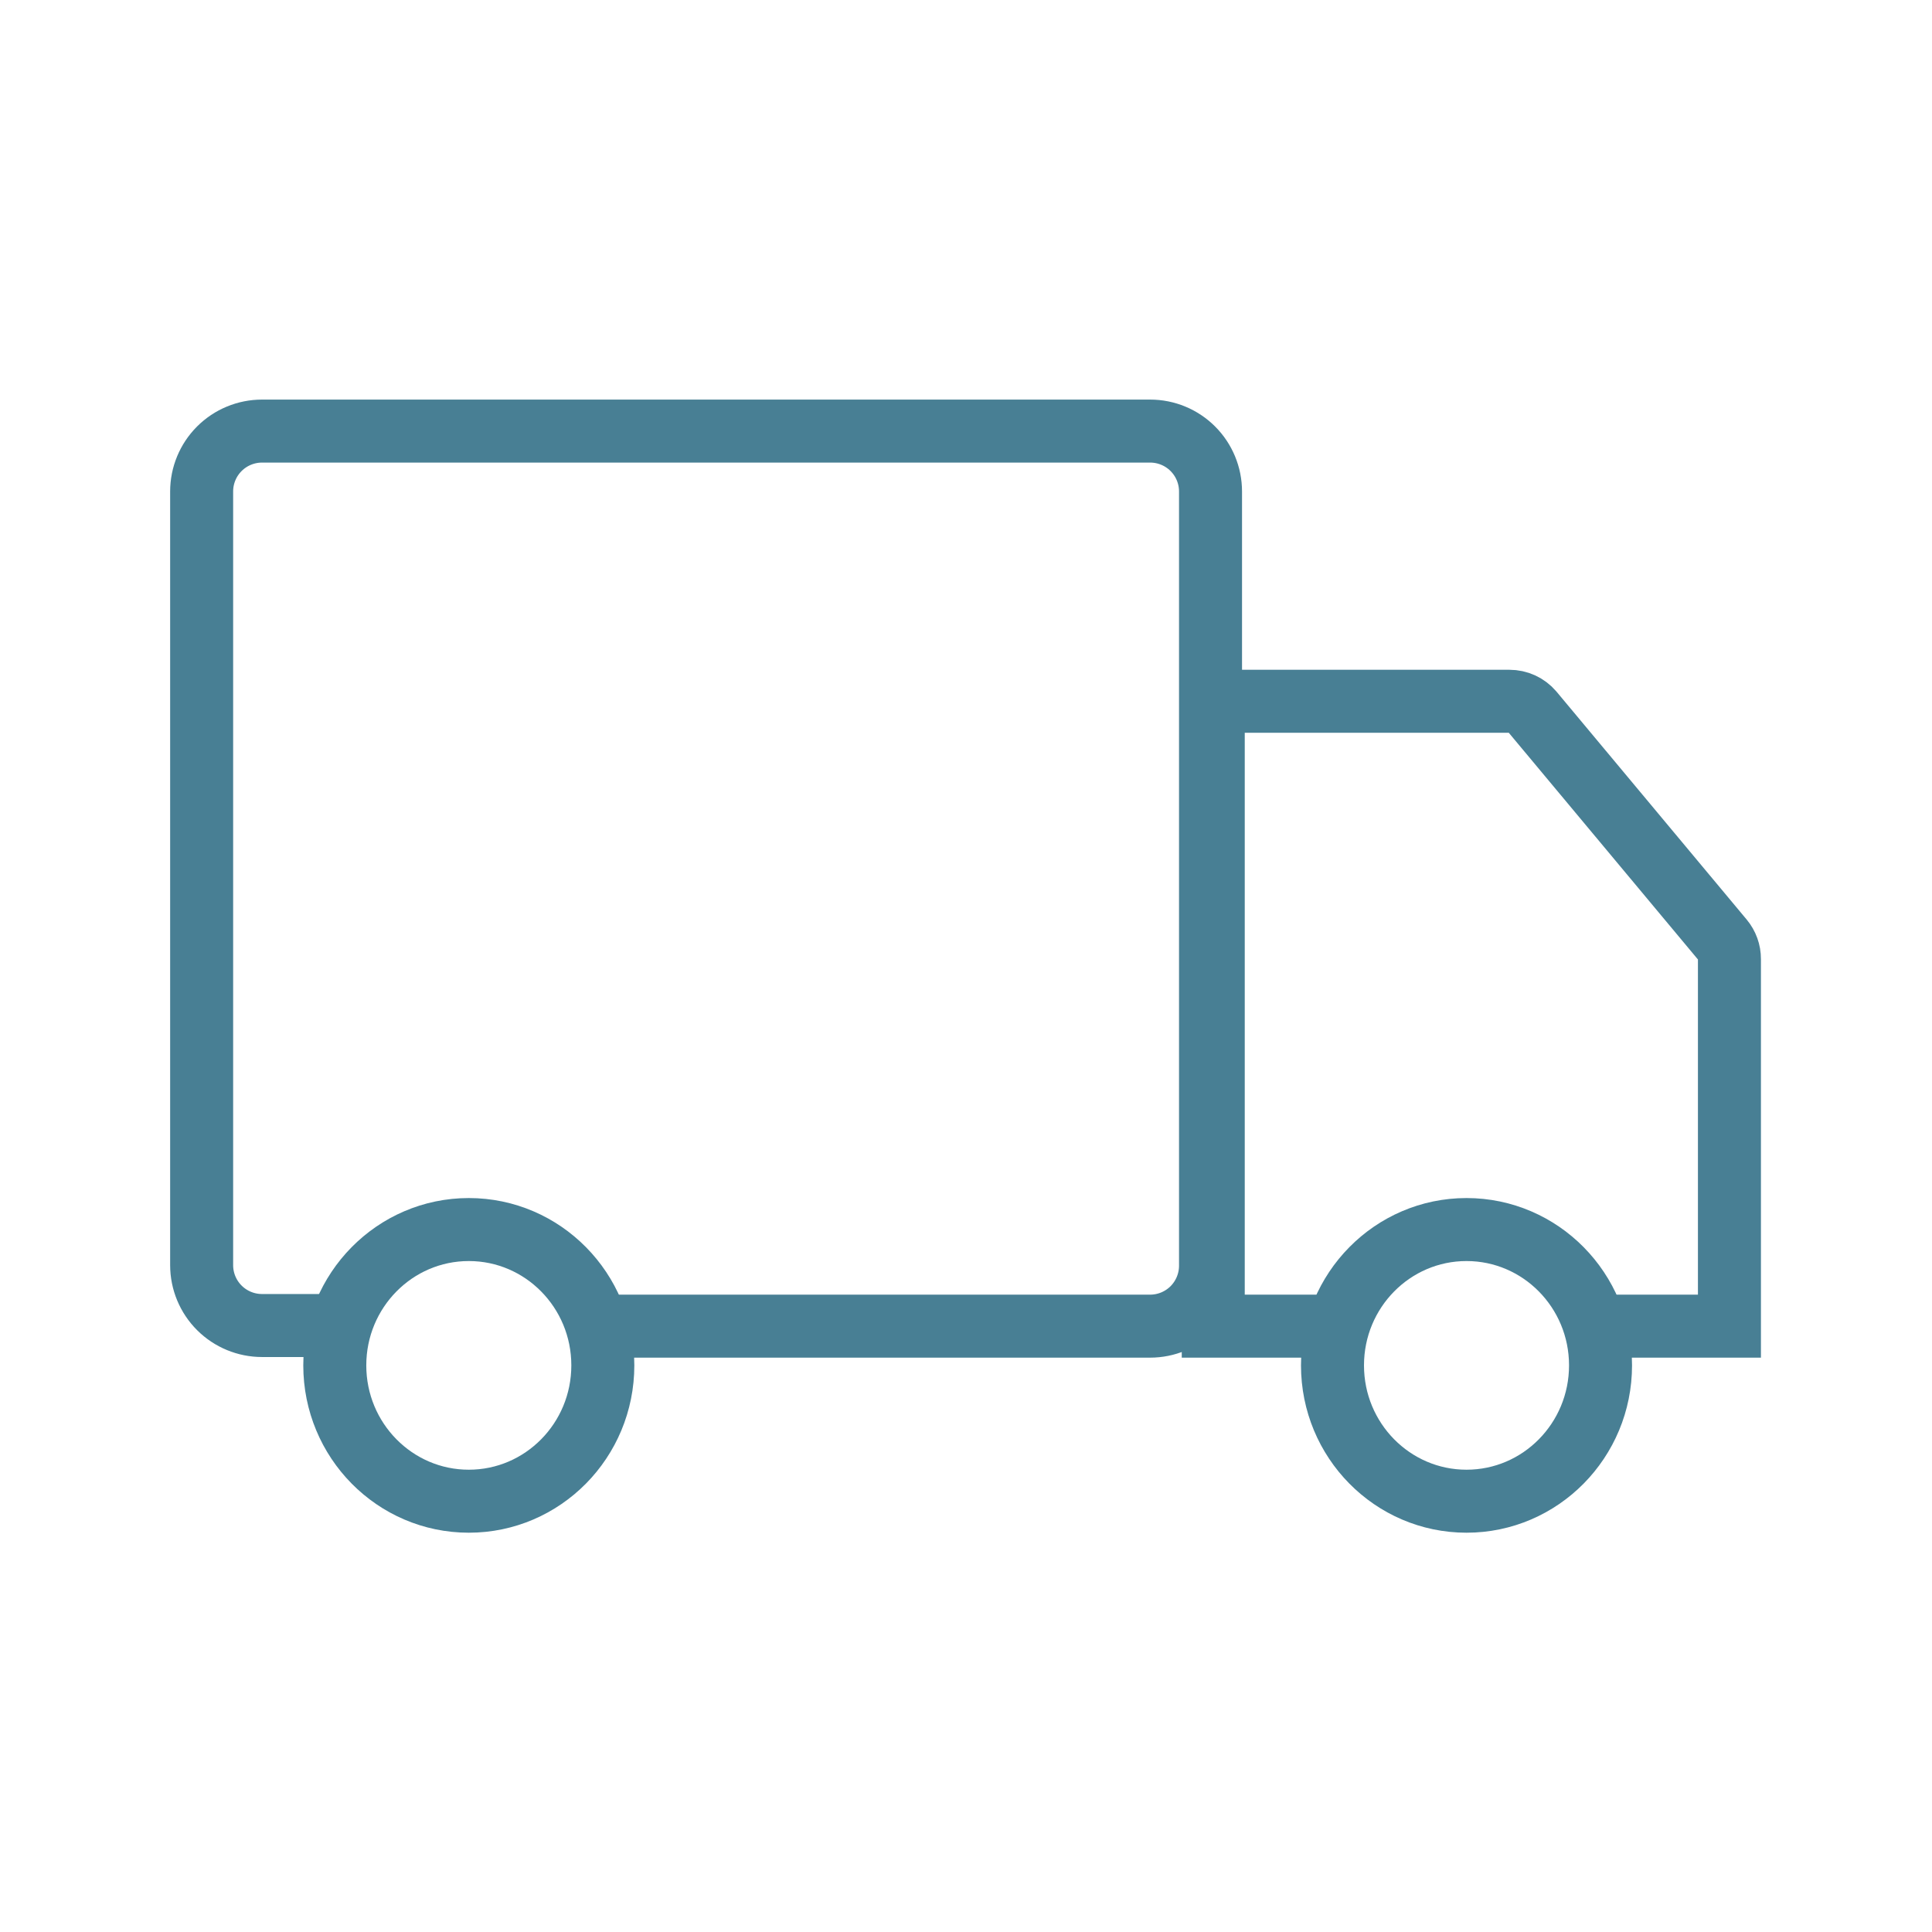
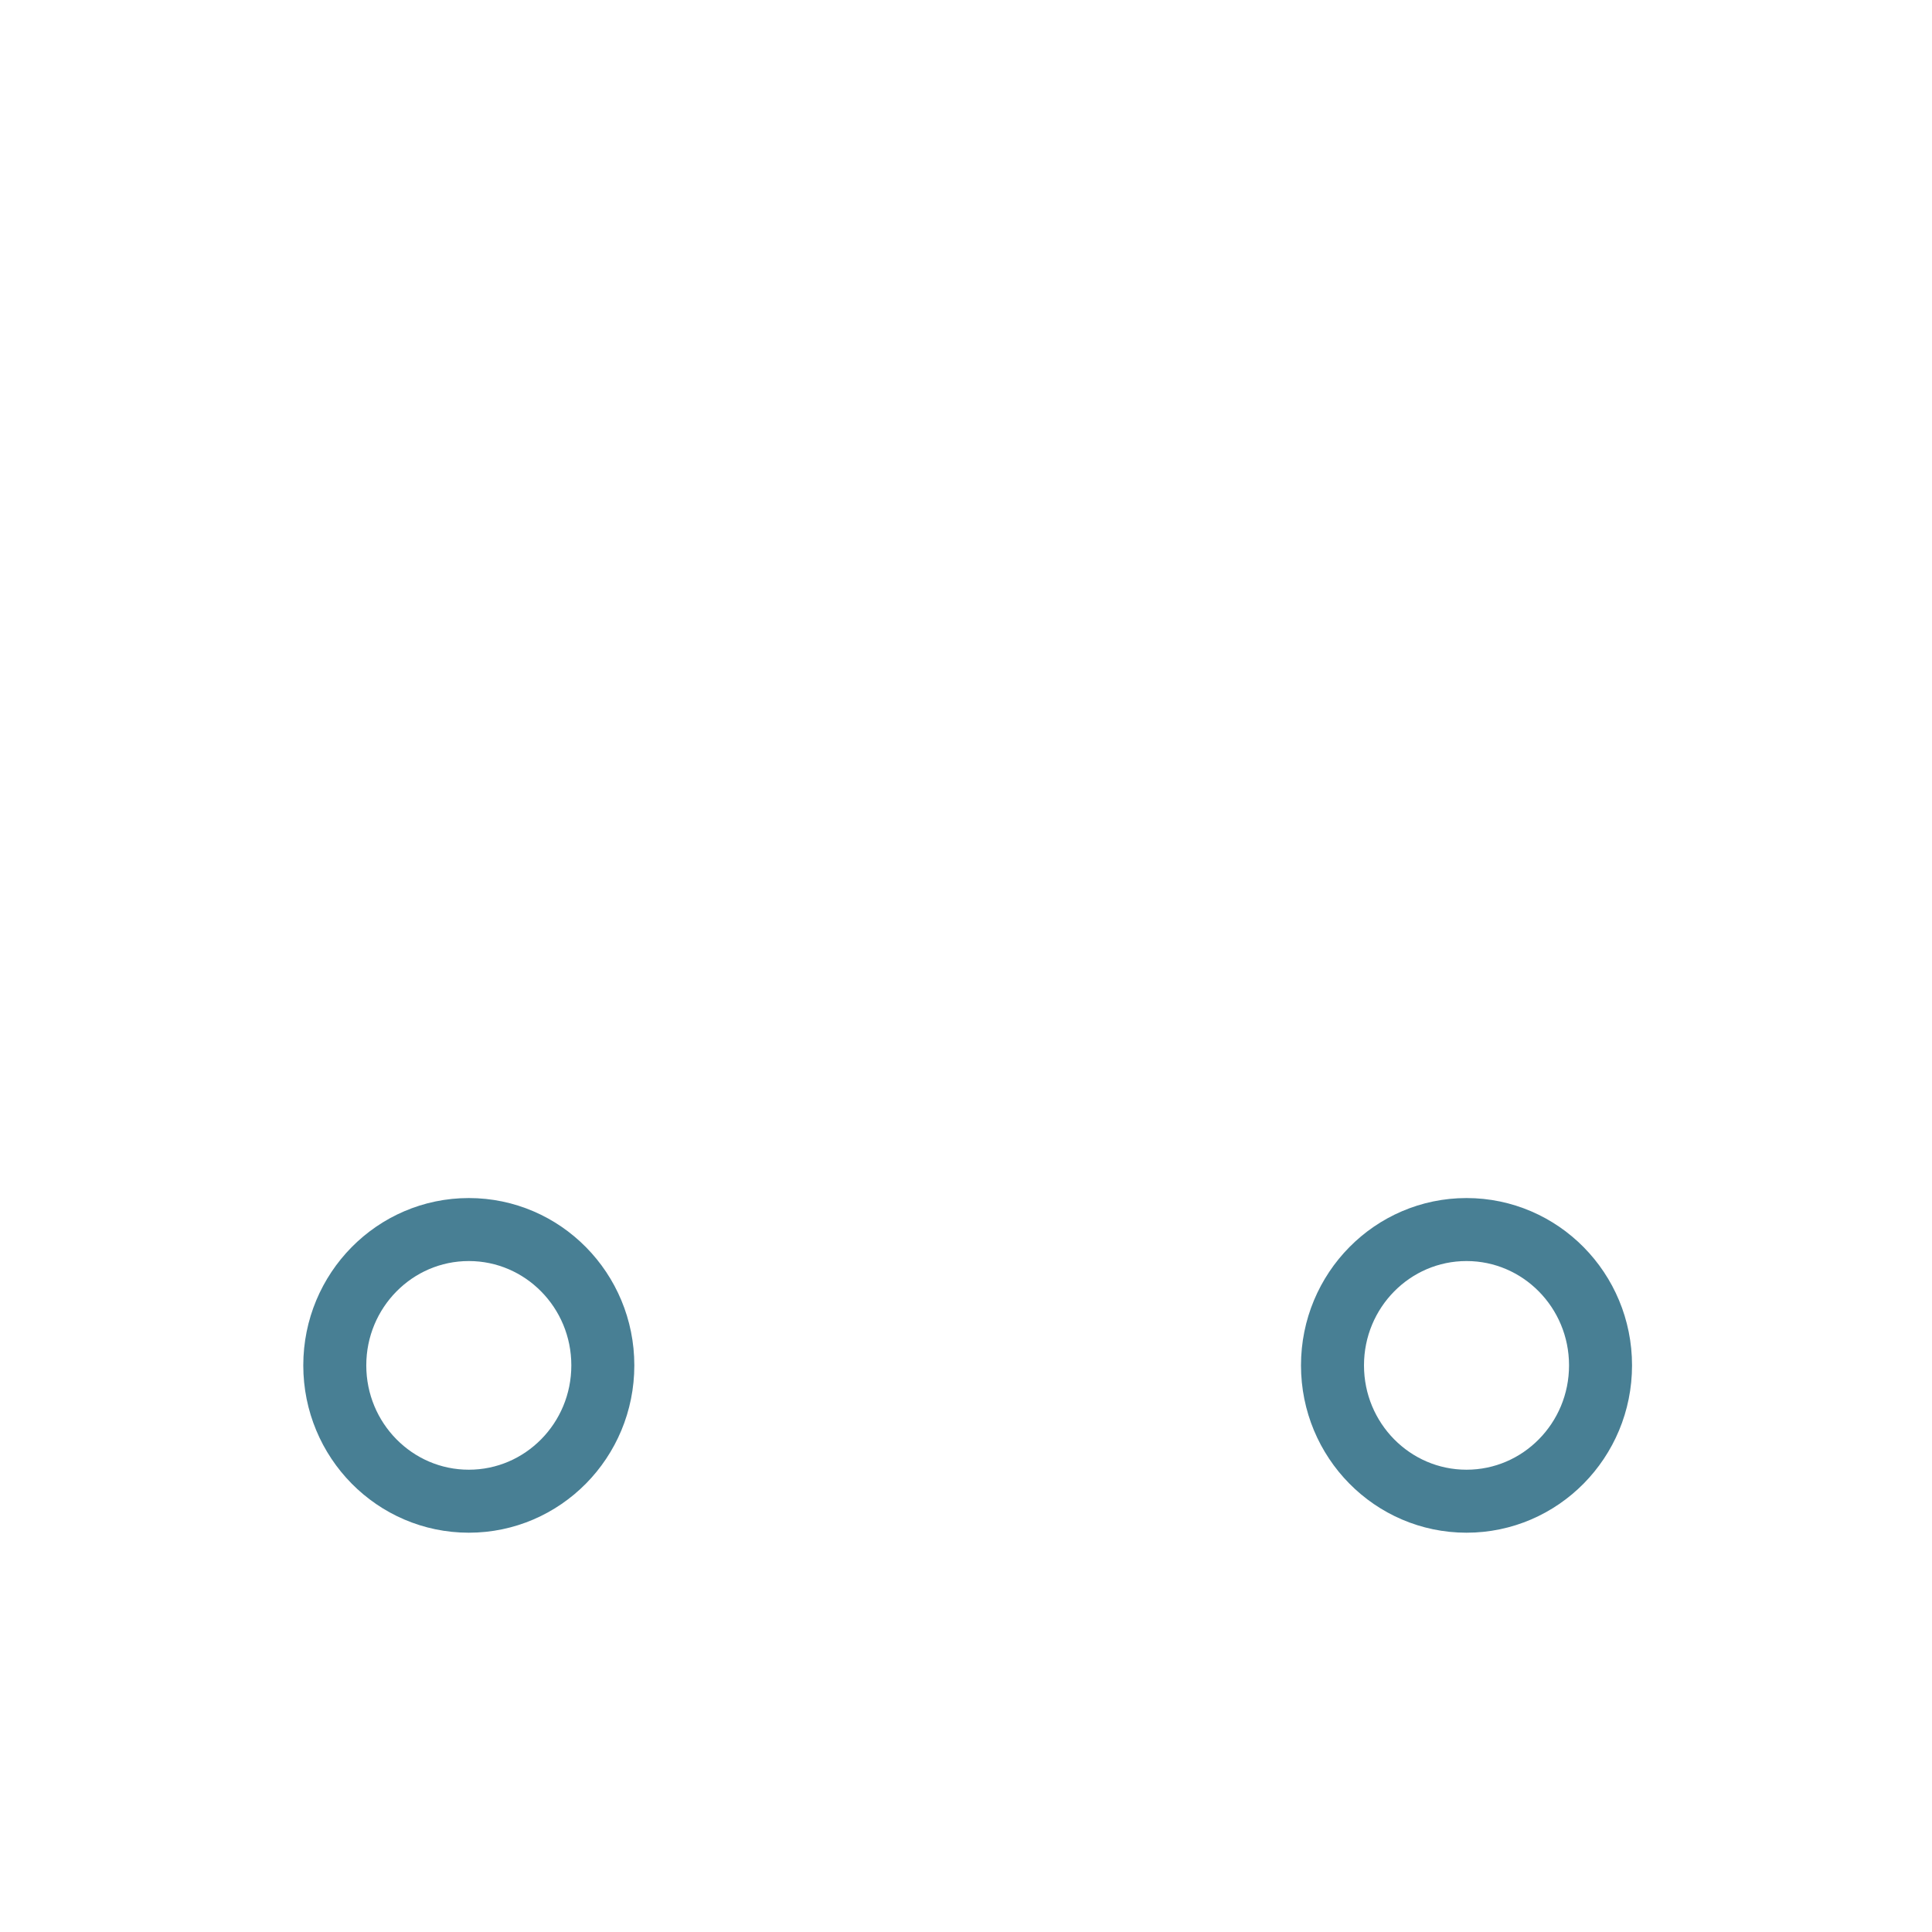
<svg xmlns="http://www.w3.org/2000/svg" width="46" height="46" viewBox="0 0 46 46" fill="none">
-   <path d="M14.052 31.575H27.384C27.766 31.575 28.131 31.423 28.401 31.154C28.67 30.884 28.822 30.518 28.822 30.137V11.701C28.822 11.32 28.67 10.954 28.401 10.685C28.131 10.415 27.766 10.264 27.384 10.264H6.239C5.858 10.264 5.492 10.415 5.222 10.685C4.953 10.954 4.801 11.32 4.801 11.701V30.123C4.801 30.504 4.953 30.87 5.222 31.139C5.492 31.409 5.858 31.56 6.239 31.56H8.108" stroke="#487F94" stroke-width="1.5" />
-   <path d="M31.862 31.575H28.887V16.697H35.938C36.041 16.697 36.144 16.719 36.238 16.762C36.333 16.806 36.416 16.869 36.484 16.948L41.012 22.375C41.119 22.504 41.178 22.667 41.177 22.835V31.575H38.094" stroke="#487F94" stroke-width="1.5" />
  <path d="M11.162 35.743C12.925 35.743 14.353 34.295 14.353 32.509C14.353 30.723 12.925 29.275 11.162 29.275C9.4 29.275 7.971 30.723 7.971 32.509C7.971 34.295 9.4 35.743 11.162 35.743Z" stroke="#487F94" stroke-width="1.5" />
  <path d="M34.917 35.743C36.679 35.743 38.108 34.295 38.108 32.509C38.108 30.723 36.679 29.275 34.917 29.275C33.154 29.275 31.726 30.723 31.726 32.509C31.726 34.295 33.154 35.743 34.917 35.743Z" stroke="#487F94" stroke-width="1.5" />
</svg>